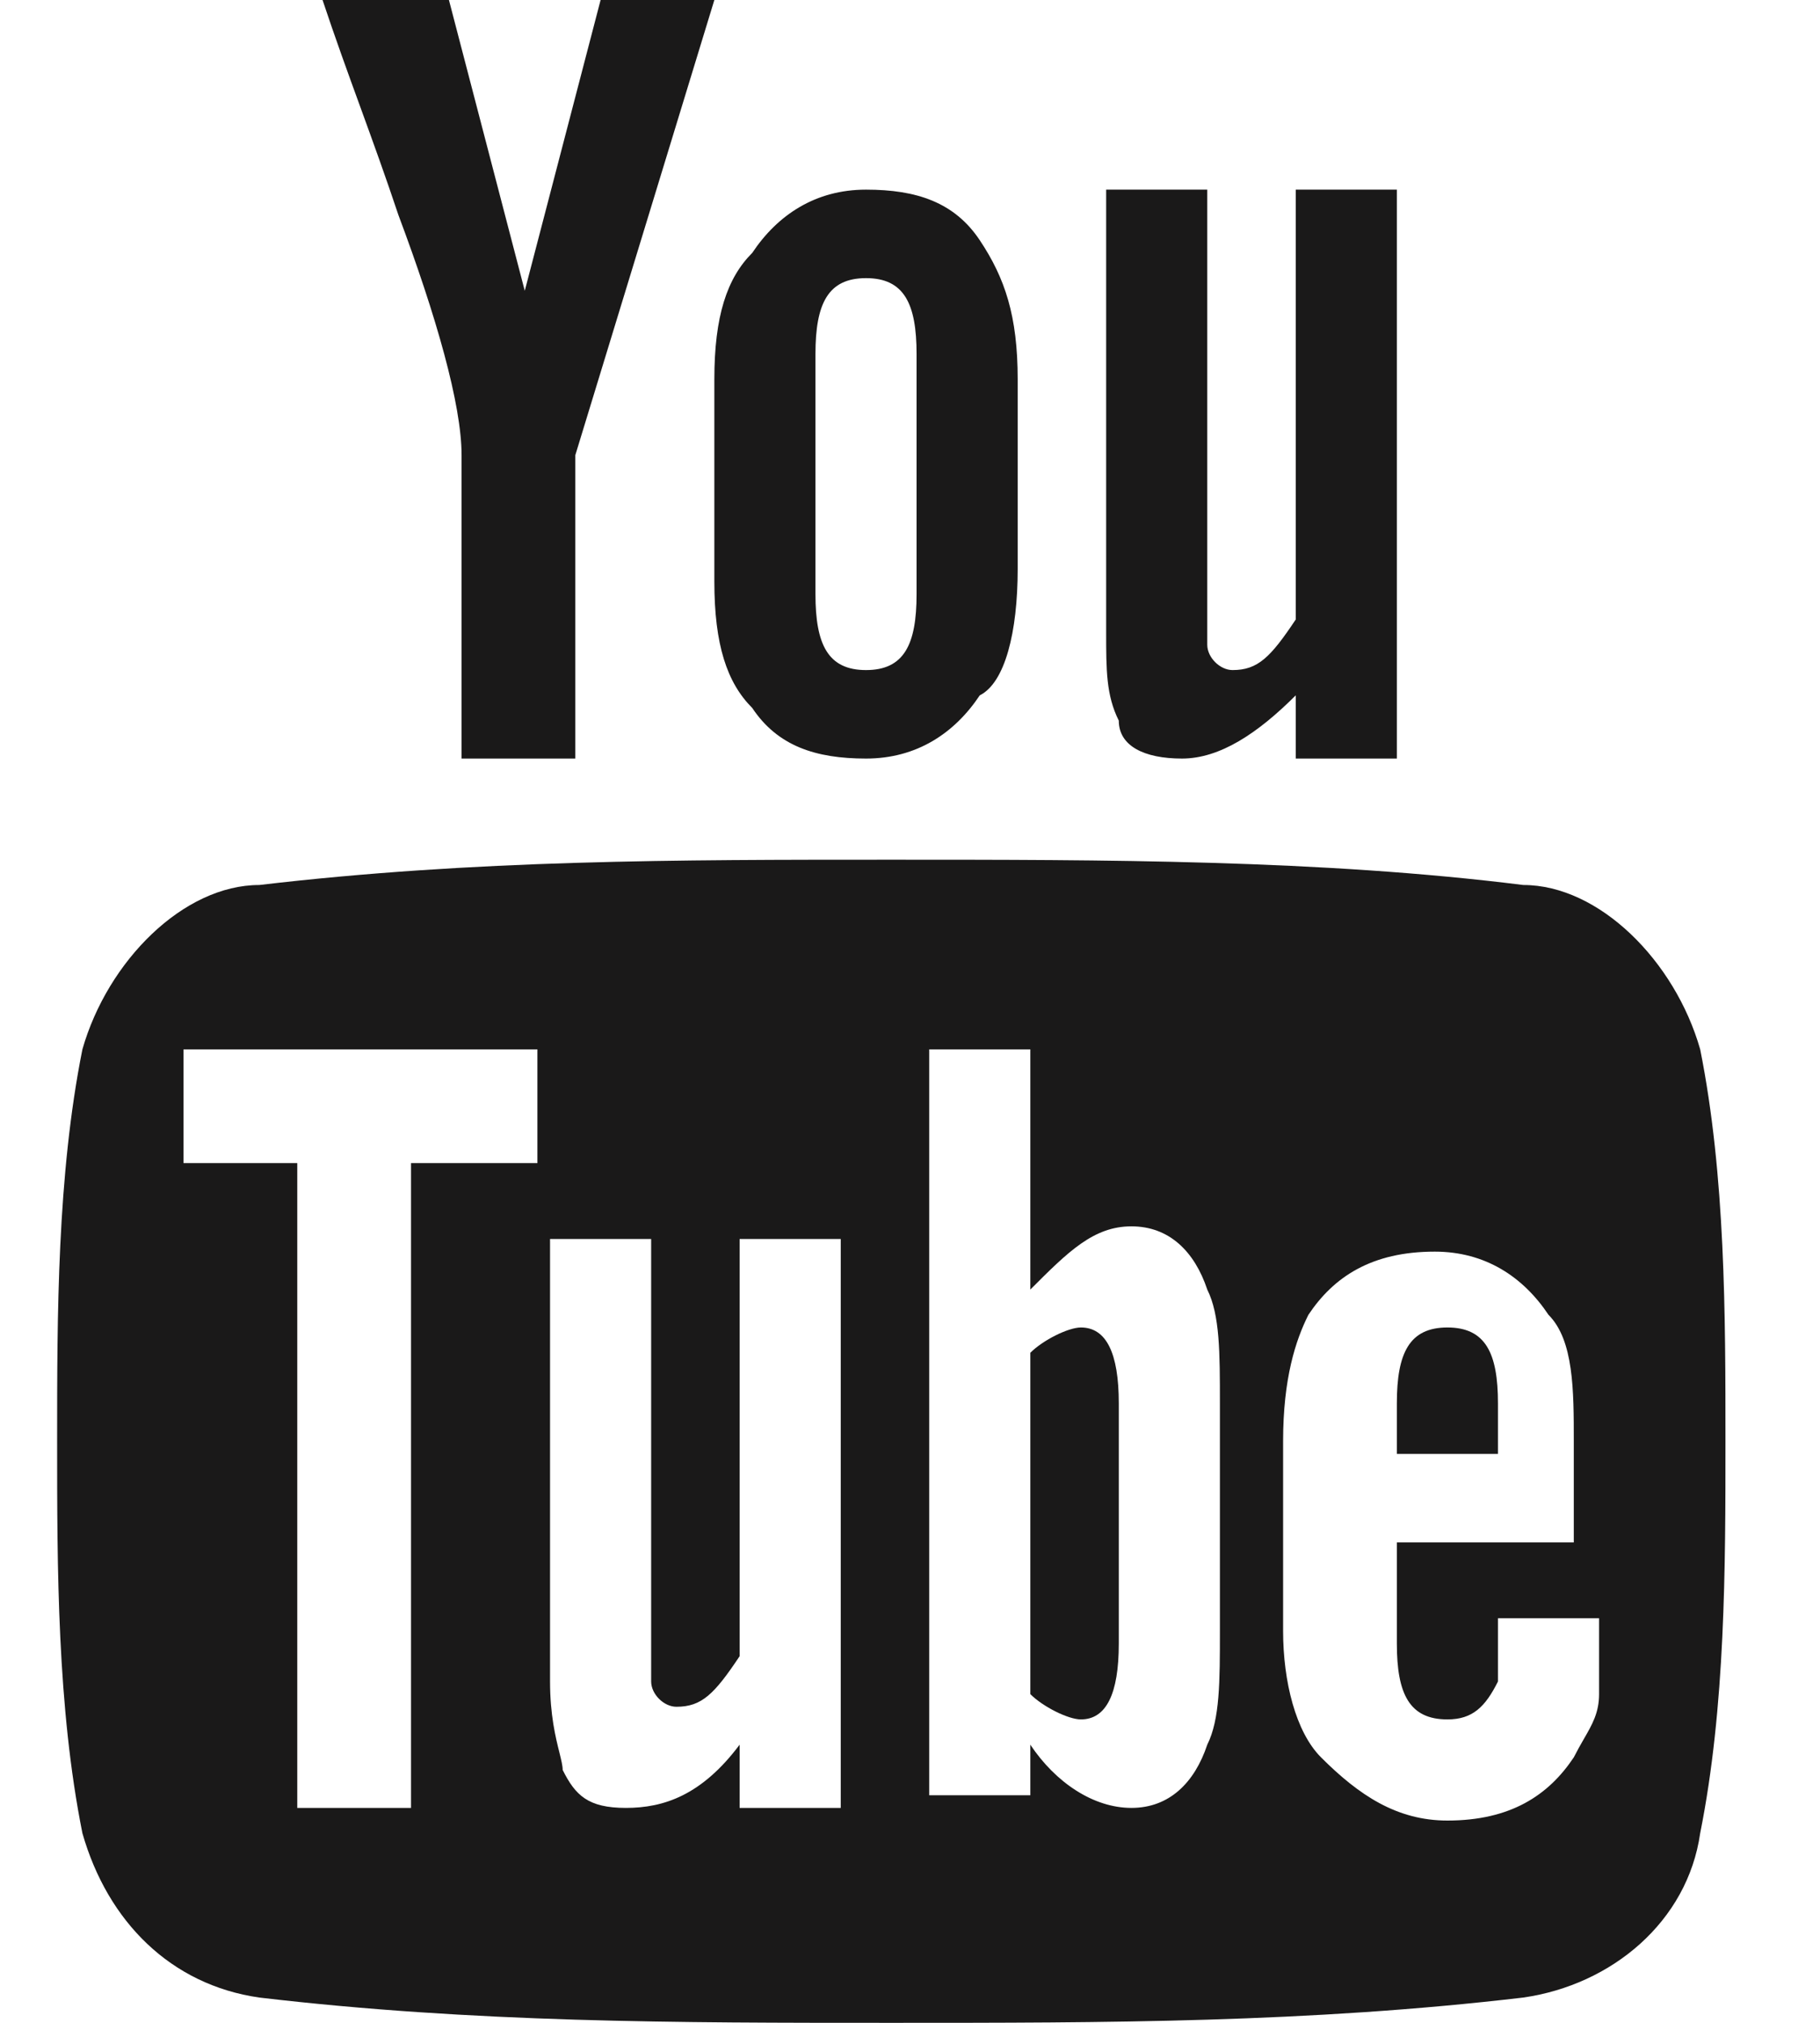
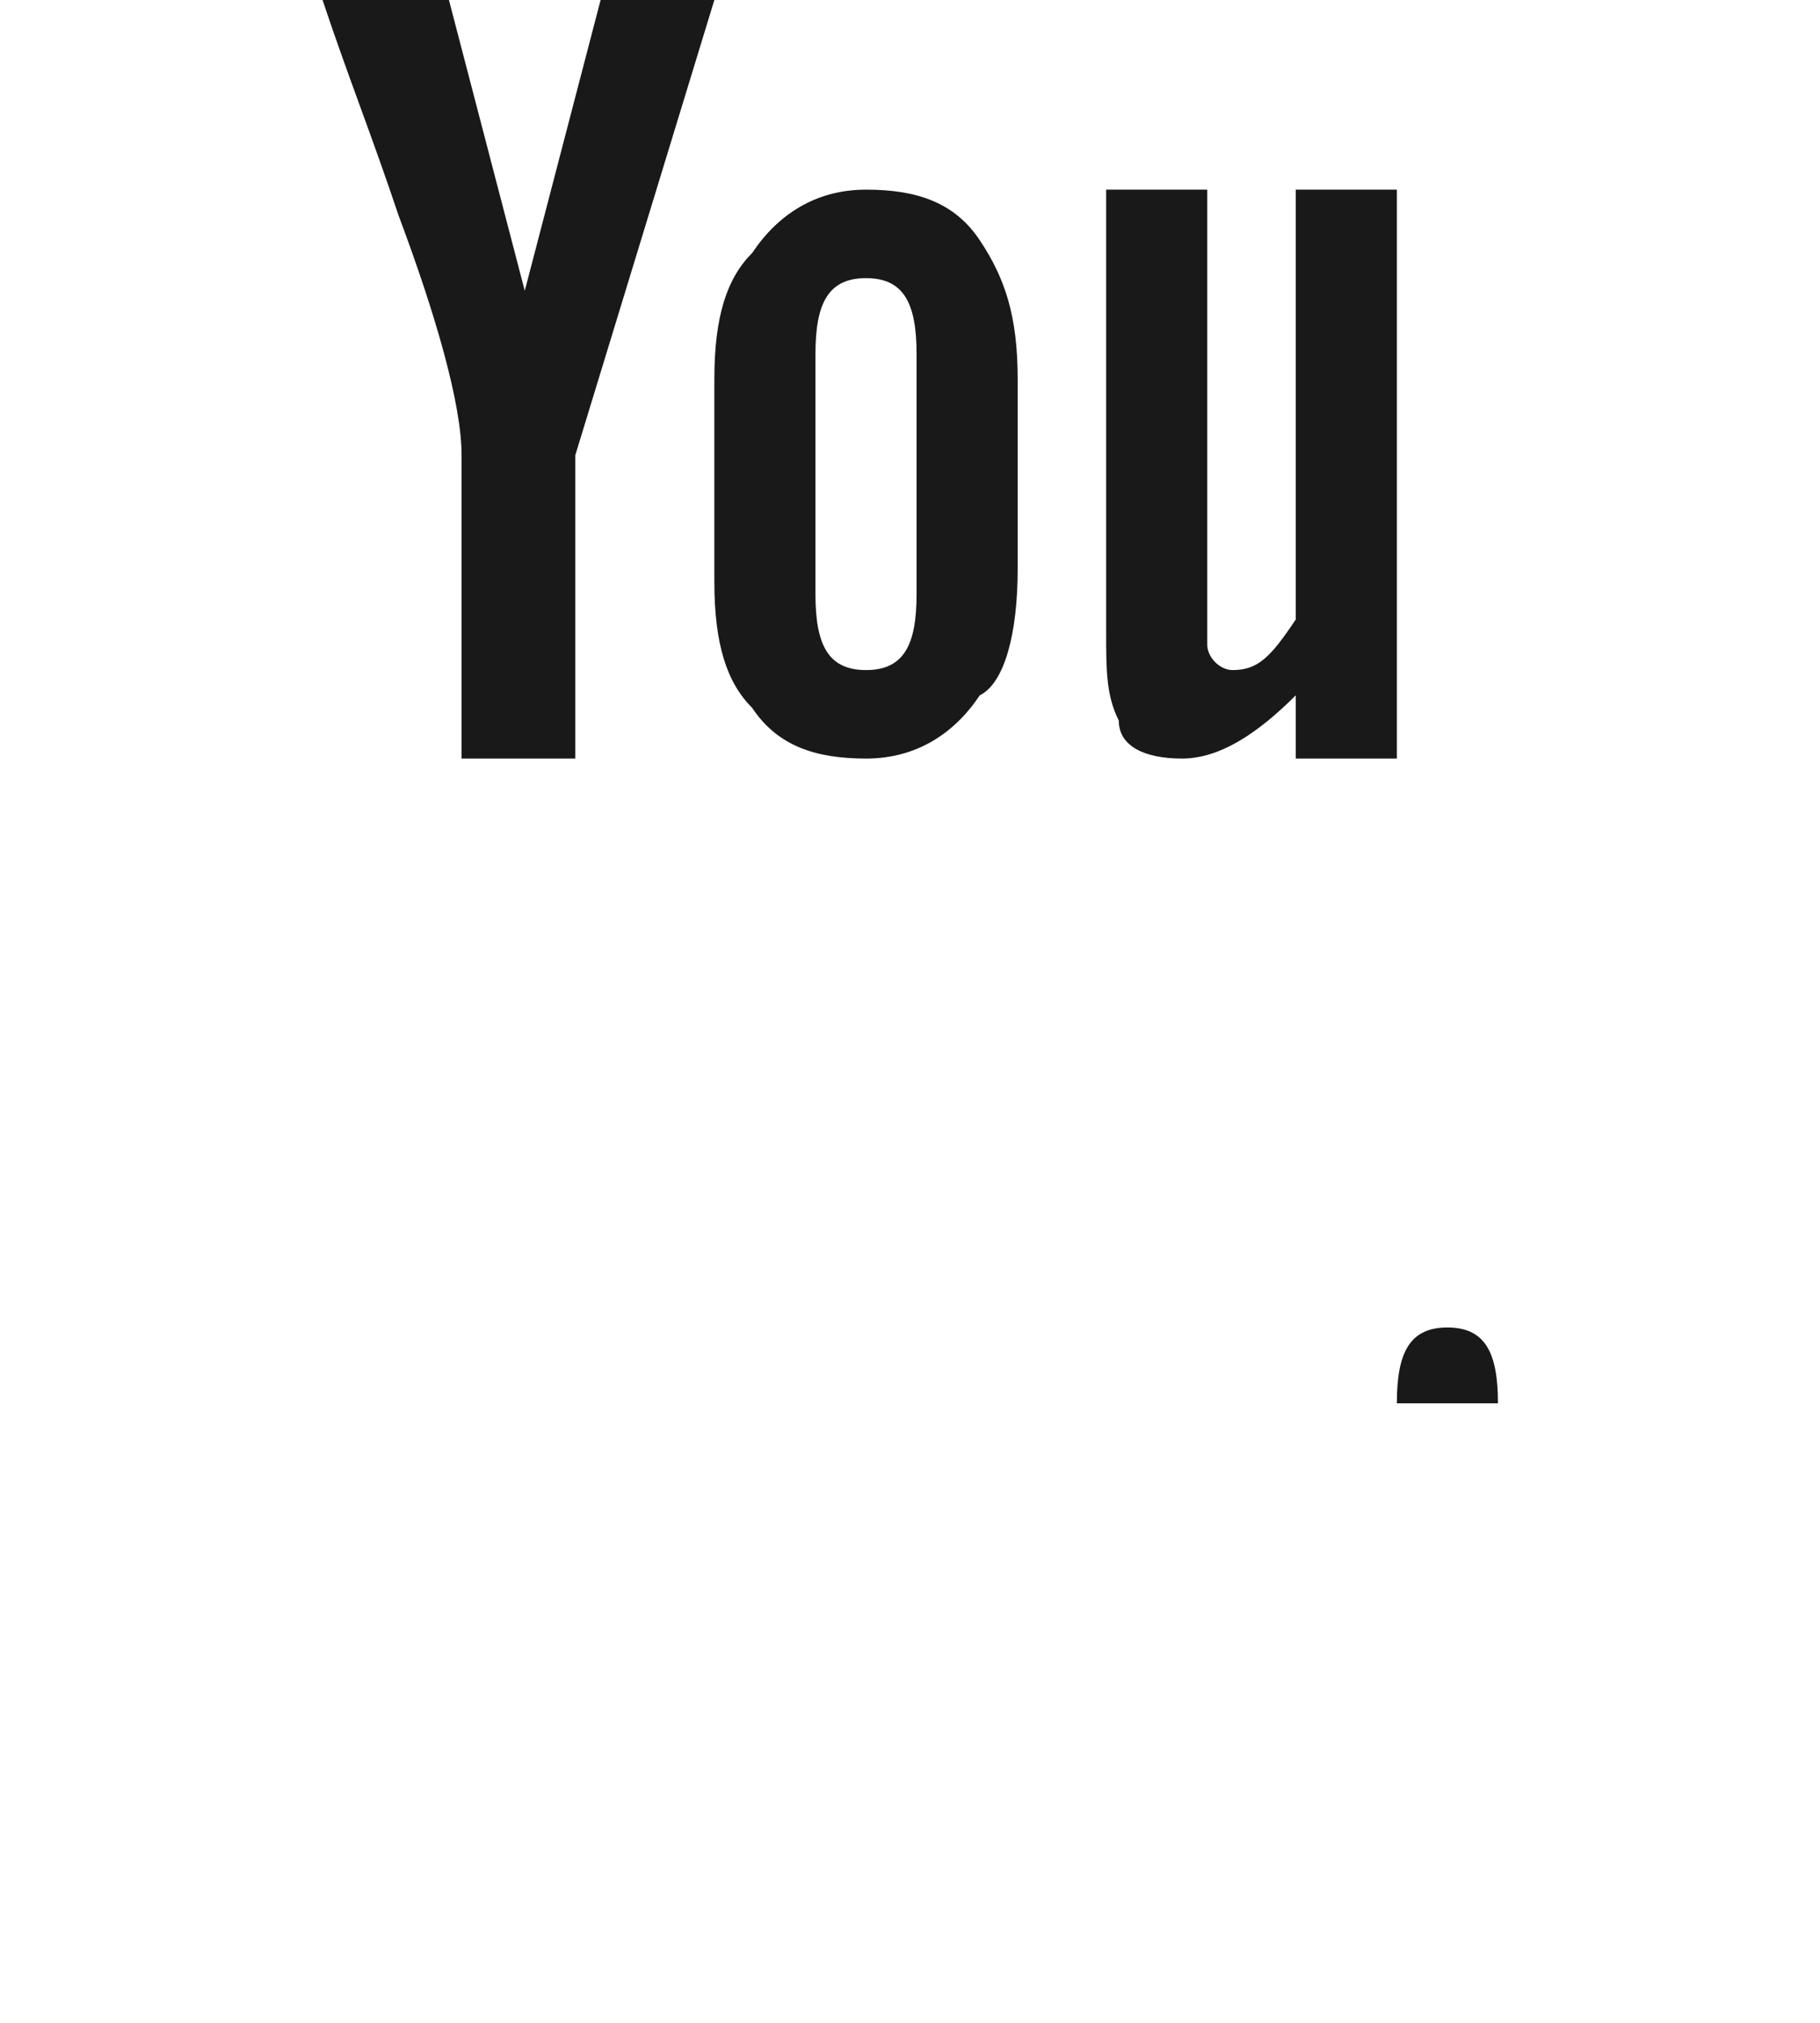
<svg xmlns="http://www.w3.org/2000/svg" width="18" height="20" viewBox="0 0 18 20" fill="none">
  <path fill-rule="evenodd" clip-rule="evenodd" d="M5.94 0H7.065L5.69 4.5V7.5H4.565V4.5C4.565 4 4.315 3.125 3.94 2.125C3.815 1.75 3.69 1.406 3.565 1.062C3.44 0.719 3.315 0.375 3.19 0H4.44L5.19 2.875L5.94 0ZM10.065 3.75V5.625C10.065 6.25 9.94 6.75 9.69 6.875C9.44 7.25 9.065 7.5 8.565 7.5C8.065 7.5 7.69 7.375 7.44 7C7.19 6.75 7.065 6.375 7.065 5.75V3.75C7.065 3.125 7.19 2.75 7.44 2.5C7.69 2.125 8.065 1.875 8.565 1.875C9.065 1.875 9.44 2 9.69 2.375C9.94 2.75 10.065 3.125 10.065 3.75ZM9.065 5.875C9.065 6.375 8.94 6.625 8.565 6.625C8.19 6.625 8.065 6.375 8.065 5.875V3.5C8.065 3 8.19 2.75 8.565 2.75C8.94 2.75 9.065 3 9.065 3.5V5.875ZM13.815 1.875V7.5H12.815V6.875C12.44 7.25 12.065 7.5 11.69 7.5C11.315 7.5 11.065 7.375 11.065 7.125C10.94 6.875 10.94 6.625 10.94 6.25V1.875H11.94V6V6.375C11.94 6.5 12.065 6.625 12.19 6.625C12.44 6.625 12.565 6.5 12.815 6.125V1.875H13.815Z" fill="#1A1919" />
-   <path d="M14.315 13.125C13.94 13.125 13.815 13.375 13.815 13.875V14.375H14.815V13.875C14.815 13.375 14.69 13.125 14.315 13.125Z" fill="#1A1919" />
-   <path d="M10.69 13.125C10.565 13.125 10.315 13.25 10.19 13.375V16.75C10.315 16.875 10.565 17 10.69 17C10.94 17 11.065 16.75 11.065 16.25V13.875C11.065 13.375 10.94 13.125 10.69 13.125V13.125Z" fill="#1A1919" />
-   <path fill-rule="evenodd" clip-rule="evenodd" d="M16.815 10.375C16.565 9.5 15.815 8.75 15.065 8.75C13.065 8.5 10.94 8.5 8.815 8.5C6.69 8.5 4.69 8.5 2.565 8.75C1.815 8.75 1.065 9.5 0.815 10.375C0.565 11.625 0.565 13 0.565 14.25C0.565 15.5 0.565 16.875 0.815 18.125C1.065 19 1.69 19.625 2.565 19.75C4.69 20 6.69 20 8.815 20C10.94 20 12.94 20 15.065 19.75C15.94 19.625 16.69 19 16.815 18.125C17.065 16.875 17.065 15.5 17.065 14.25C17.065 13 17.065 11.625 16.815 10.375ZM5.315 11.5H4.065V17.875H2.94V11.5H1.815V10.375H5.315V11.5ZM7.315 17.875H8.315V12.25H7.315V16.375C7.065 16.75 6.94 16.875 6.69 16.875C6.565 16.875 6.44 16.75 6.44 16.625V16.25V12.25H5.44V16.625C5.44 16.958 5.496 17.181 5.533 17.329C5.551 17.403 5.565 17.458 5.565 17.5C5.69 17.75 5.815 17.875 6.19 17.875C6.565 17.875 6.94 17.75 7.315 17.25V17.875ZM12.065 16.125C12.065 16.625 12.065 17 11.94 17.25C11.815 17.625 11.565 17.875 11.19 17.875C10.815 17.875 10.44 17.625 10.19 17.25V17.75H9.19V10.375H10.19V12.75C10.565 12.375 10.815 12.125 11.19 12.125C11.565 12.125 11.815 12.375 11.94 12.75C12.065 13 12.065 13.375 12.065 13.875V16.125ZM13.815 15.25H15.565V14.25C15.565 13.75 15.565 13.25 15.315 13C15.065 12.625 14.69 12.375 14.19 12.375C13.565 12.375 13.19 12.625 12.94 13C12.815 13.25 12.69 13.625 12.69 14.25V16.125C12.69 16.625 12.815 17.125 13.065 17.375C13.44 17.75 13.815 18 14.315 18C14.94 18 15.315 17.75 15.565 17.375C15.599 17.308 15.632 17.25 15.663 17.196C15.748 17.049 15.815 16.933 15.815 16.75V16.125V16H14.815V16.625C14.69 16.875 14.565 17 14.315 17C13.94 17 13.815 16.75 13.815 16.25V15.25Z" fill="#1A1919" />
+   <path d="M14.315 13.125C13.94 13.125 13.815 13.375 13.815 13.875H14.815V13.875C14.815 13.375 14.69 13.125 14.315 13.125Z" fill="#1A1919" />
</svg>